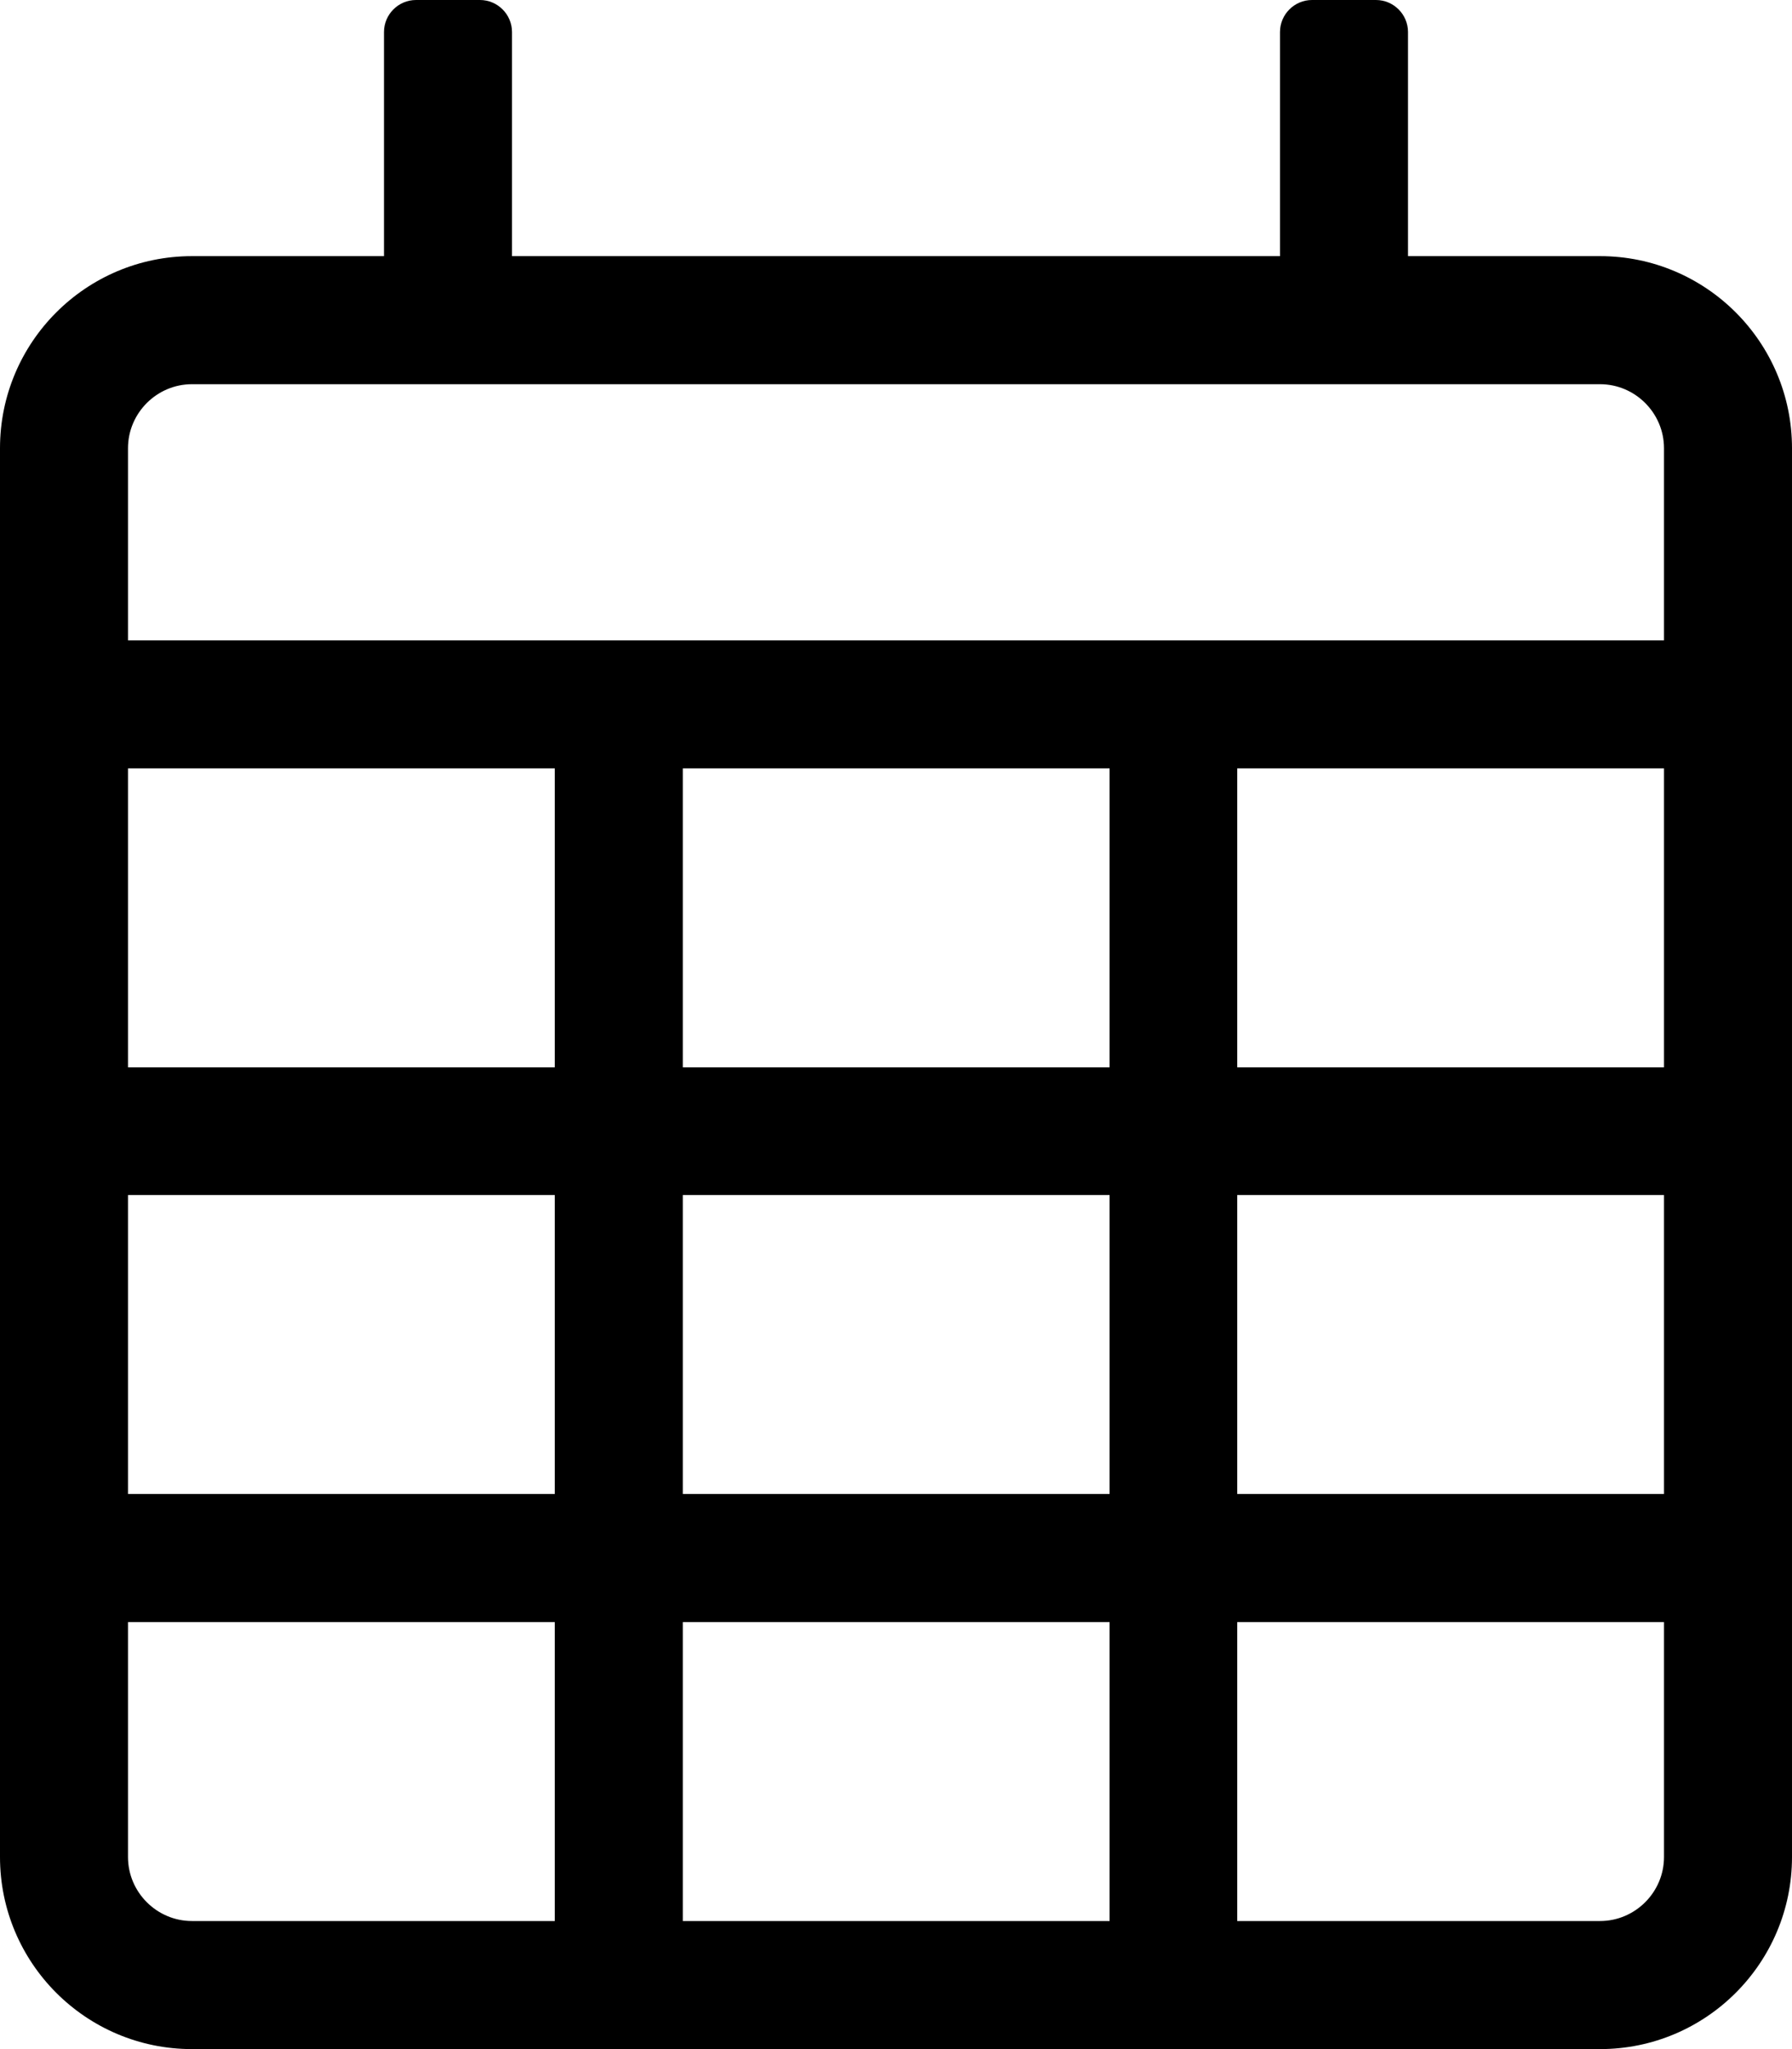
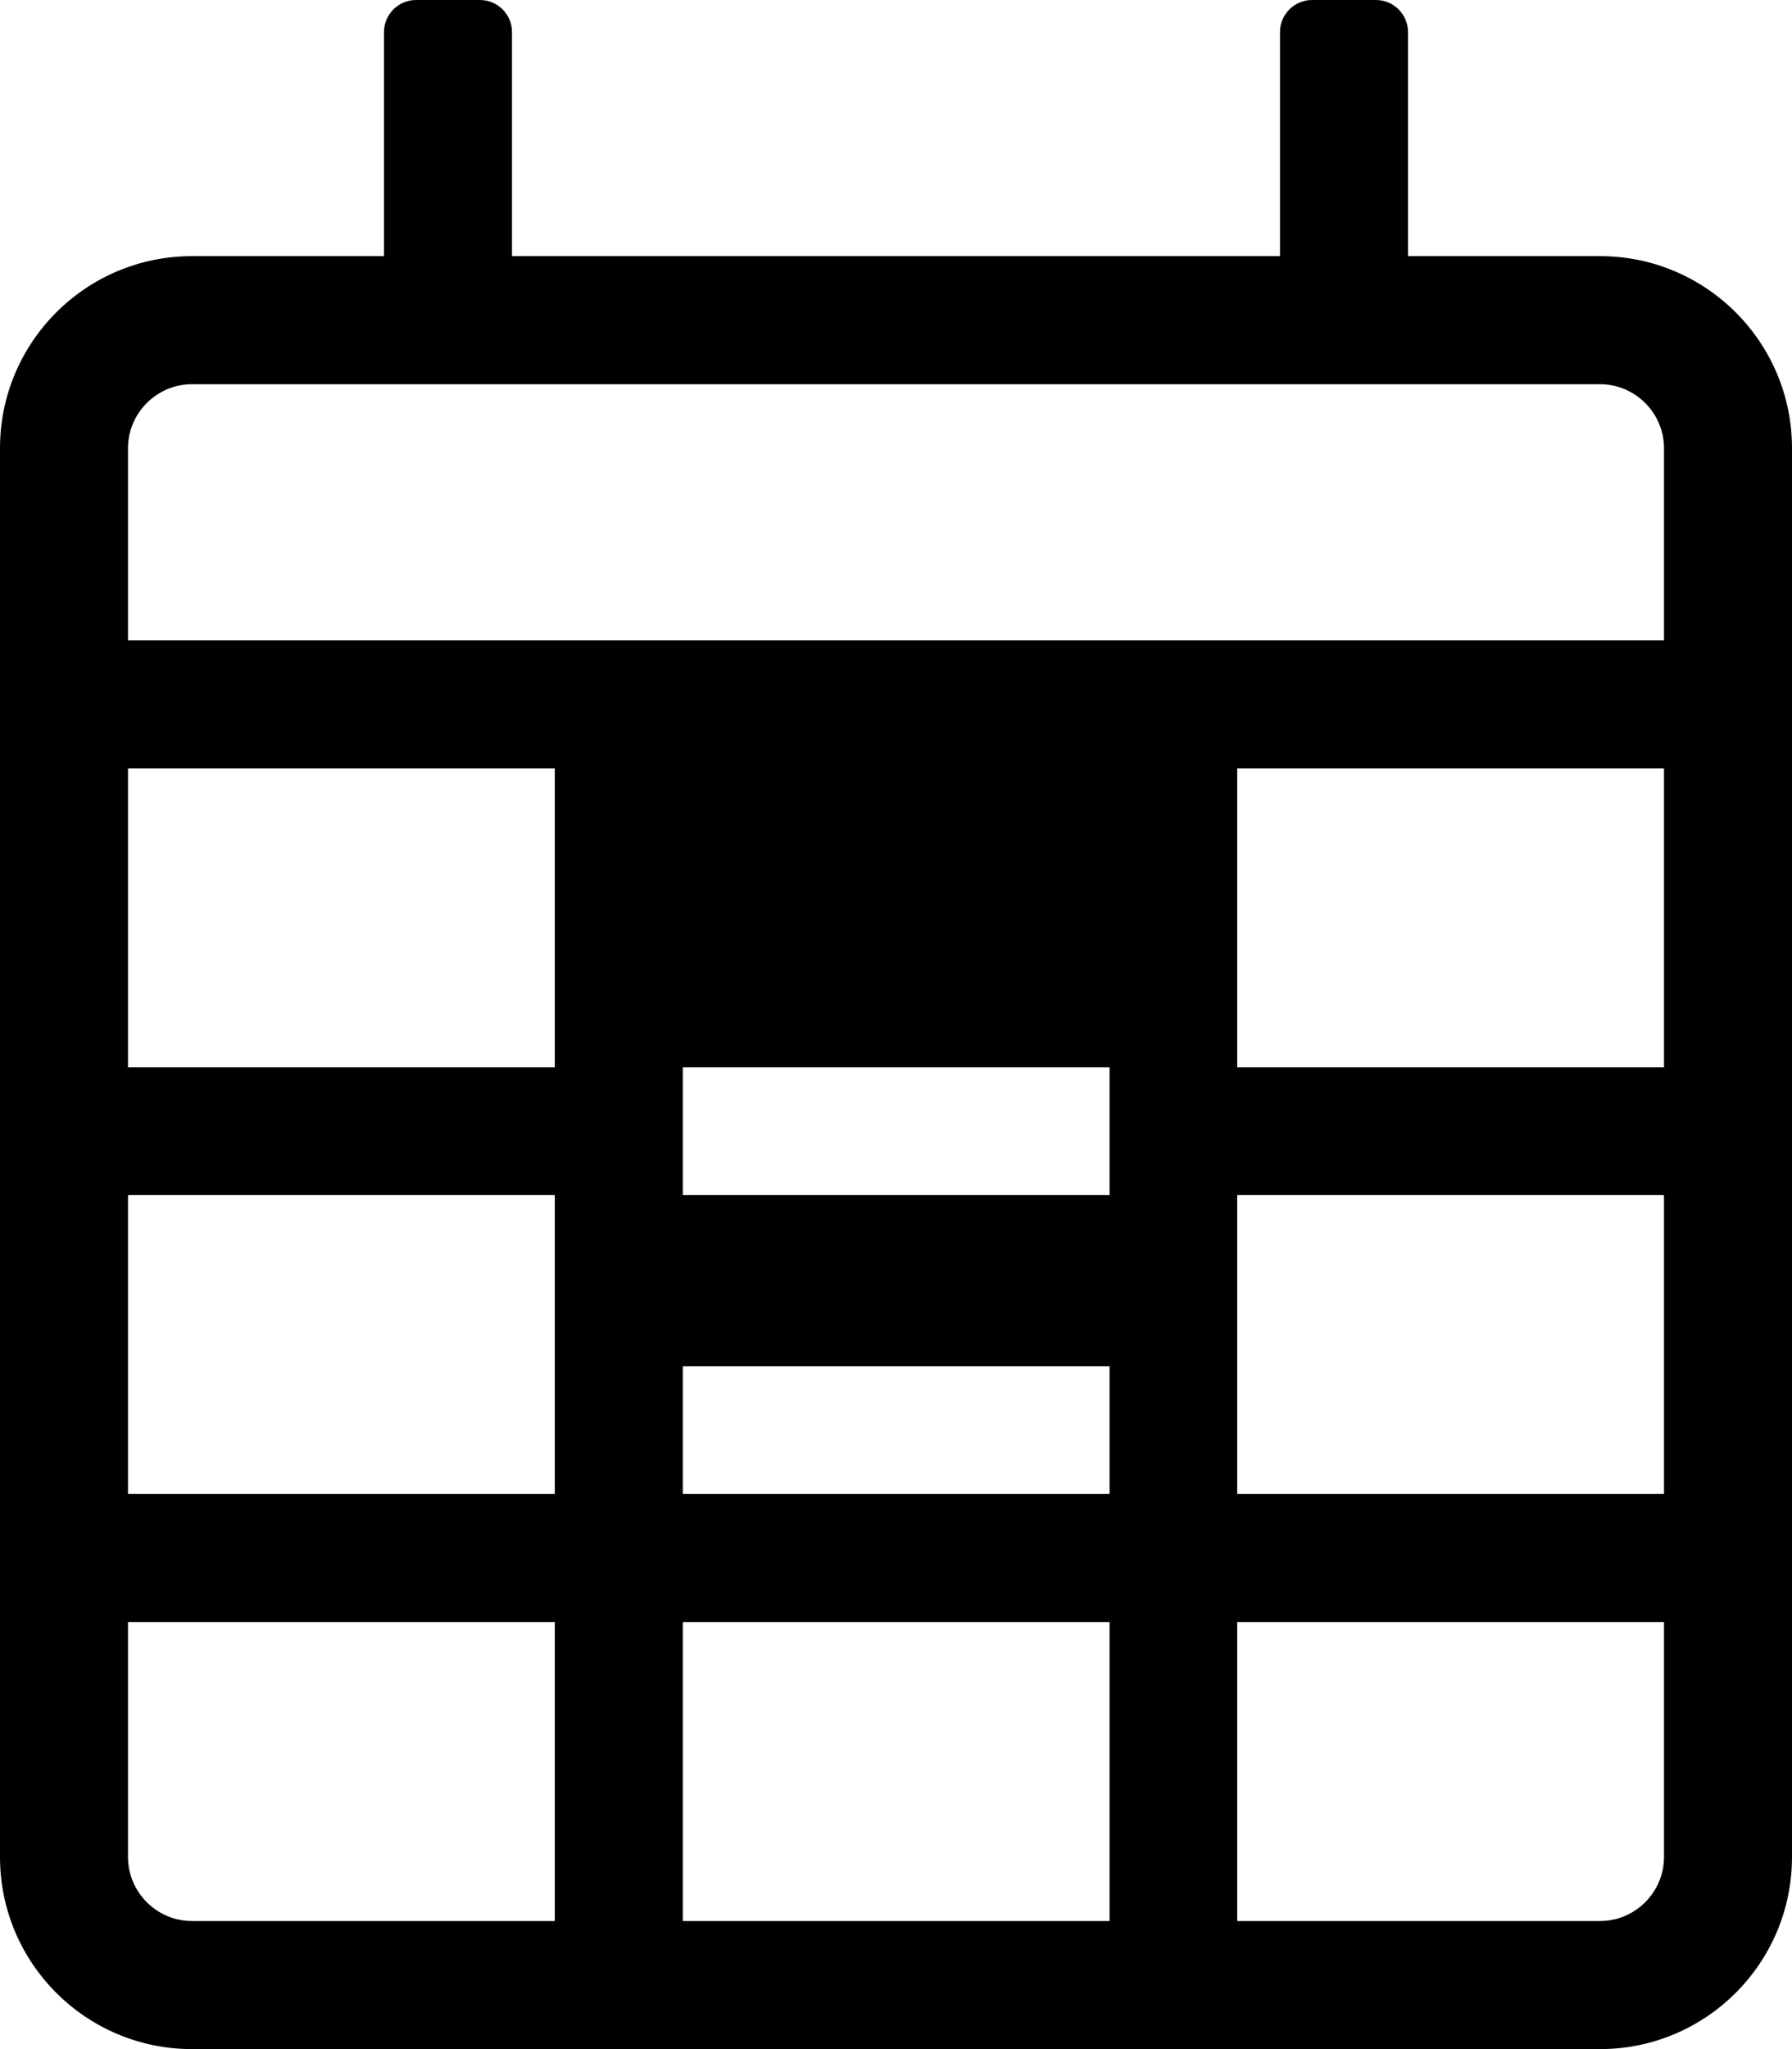
<svg xmlns="http://www.w3.org/2000/svg" viewBox="0 0 448 512">
-   <path d="M400 64h-48V8c0-4.4-3.6-8-8-8h-16c-4.4 0-8 3.6-8 8v56H128V8c0-4.4-3.6-8-8-8h-16c-4.4 0-8 3.6-8 8v56H48C21.5 64 0 85.5 0 112v352c0 26.5 21.5 48 48 48h352c26.5 0 48-21.5 48-48V112c0-26.5-21.5-48-48-48zM138.7 480H48c-8.8 0-16-7.2-16-16v-58.7h106.7V480zm0-106.7H32v-74.7h106.7v74.7zM32 266.7V192h106.7v74.7H32zM277.3 480H170.7v-74.7h106.7V480zm0-106.7H170.7v-74.7h106.7v74.7zM170.7 266.7V192h106.7v74.7H170.7zM416 464c0 8.8-7.2 16-16 16h-90.7v-74.7H416V464zm0-90.7H309.3v-74.7H416v74.7zm0-106.6H309.3V192H416v74.7zm0-106.7H32v-48c0-8.8 7.2-16 16-16h352c8.8 0 16 7.2 16 16v48z" />
+   <path d="M400 64h-48V8c0-4.4-3.6-8-8-8h-16c-4.4 0-8 3.6-8 8v56H128V8c0-4.4-3.6-8-8-8h-16c-4.4 0-8 3.6-8 8v56H48C21.5 64 0 85.5 0 112v352c0 26.5 21.5 48 48 48h352c26.5 0 48-21.5 48-48V112c0-26.5-21.5-48-48-48zM138.7 480H48c-8.8 0-16-7.2-16-16v-58.7h106.7V480zm0-106.7H32v-74.7h106.7v74.7zM32 266.7V192h106.7v74.7H32zM277.3 480H170.7v-74.7h106.7V480zm0-106.7H170.7v-74.7h106.7v74.7zM170.7 266.7h106.7v74.7H170.7zM416 464c0 8.8-7.2 16-16 16h-90.7v-74.7H416V464zm0-90.7H309.3v-74.7H416v74.7zm0-106.6H309.3V192H416v74.7zm0-106.7H32v-48c0-8.8 7.2-16 16-16h352c8.8 0 16 7.2 16 16v48z" />
</svg>